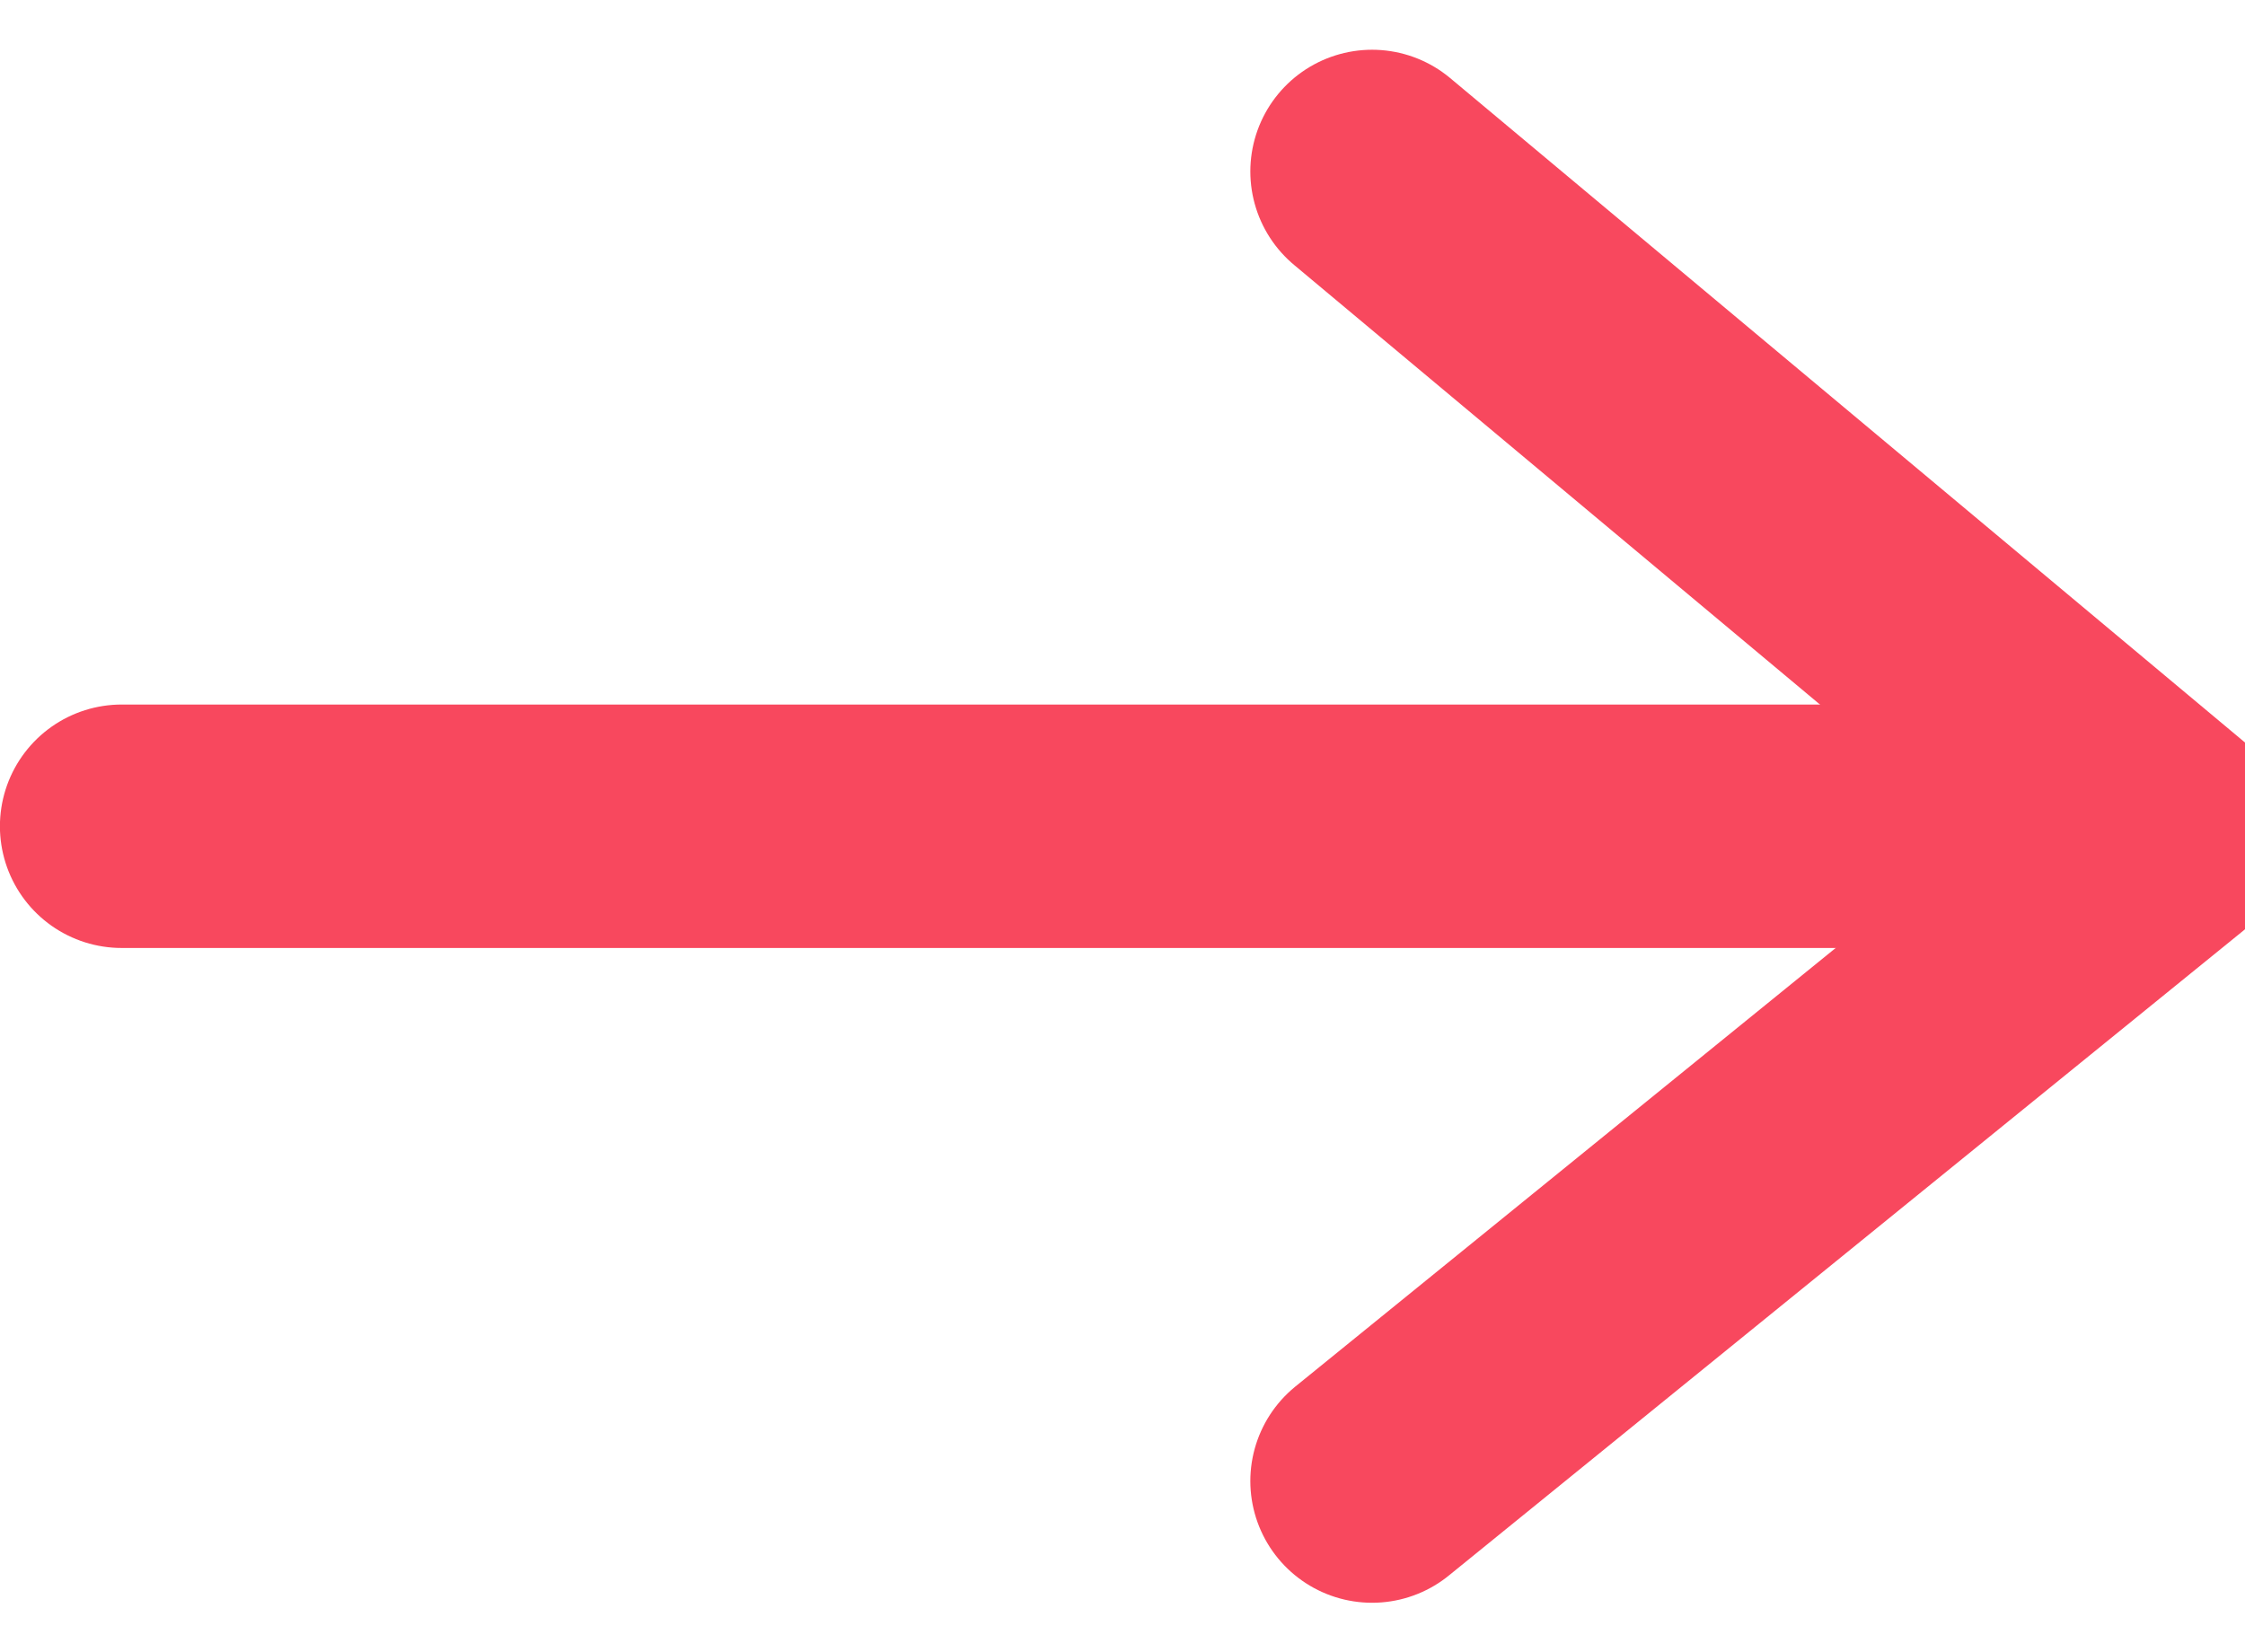
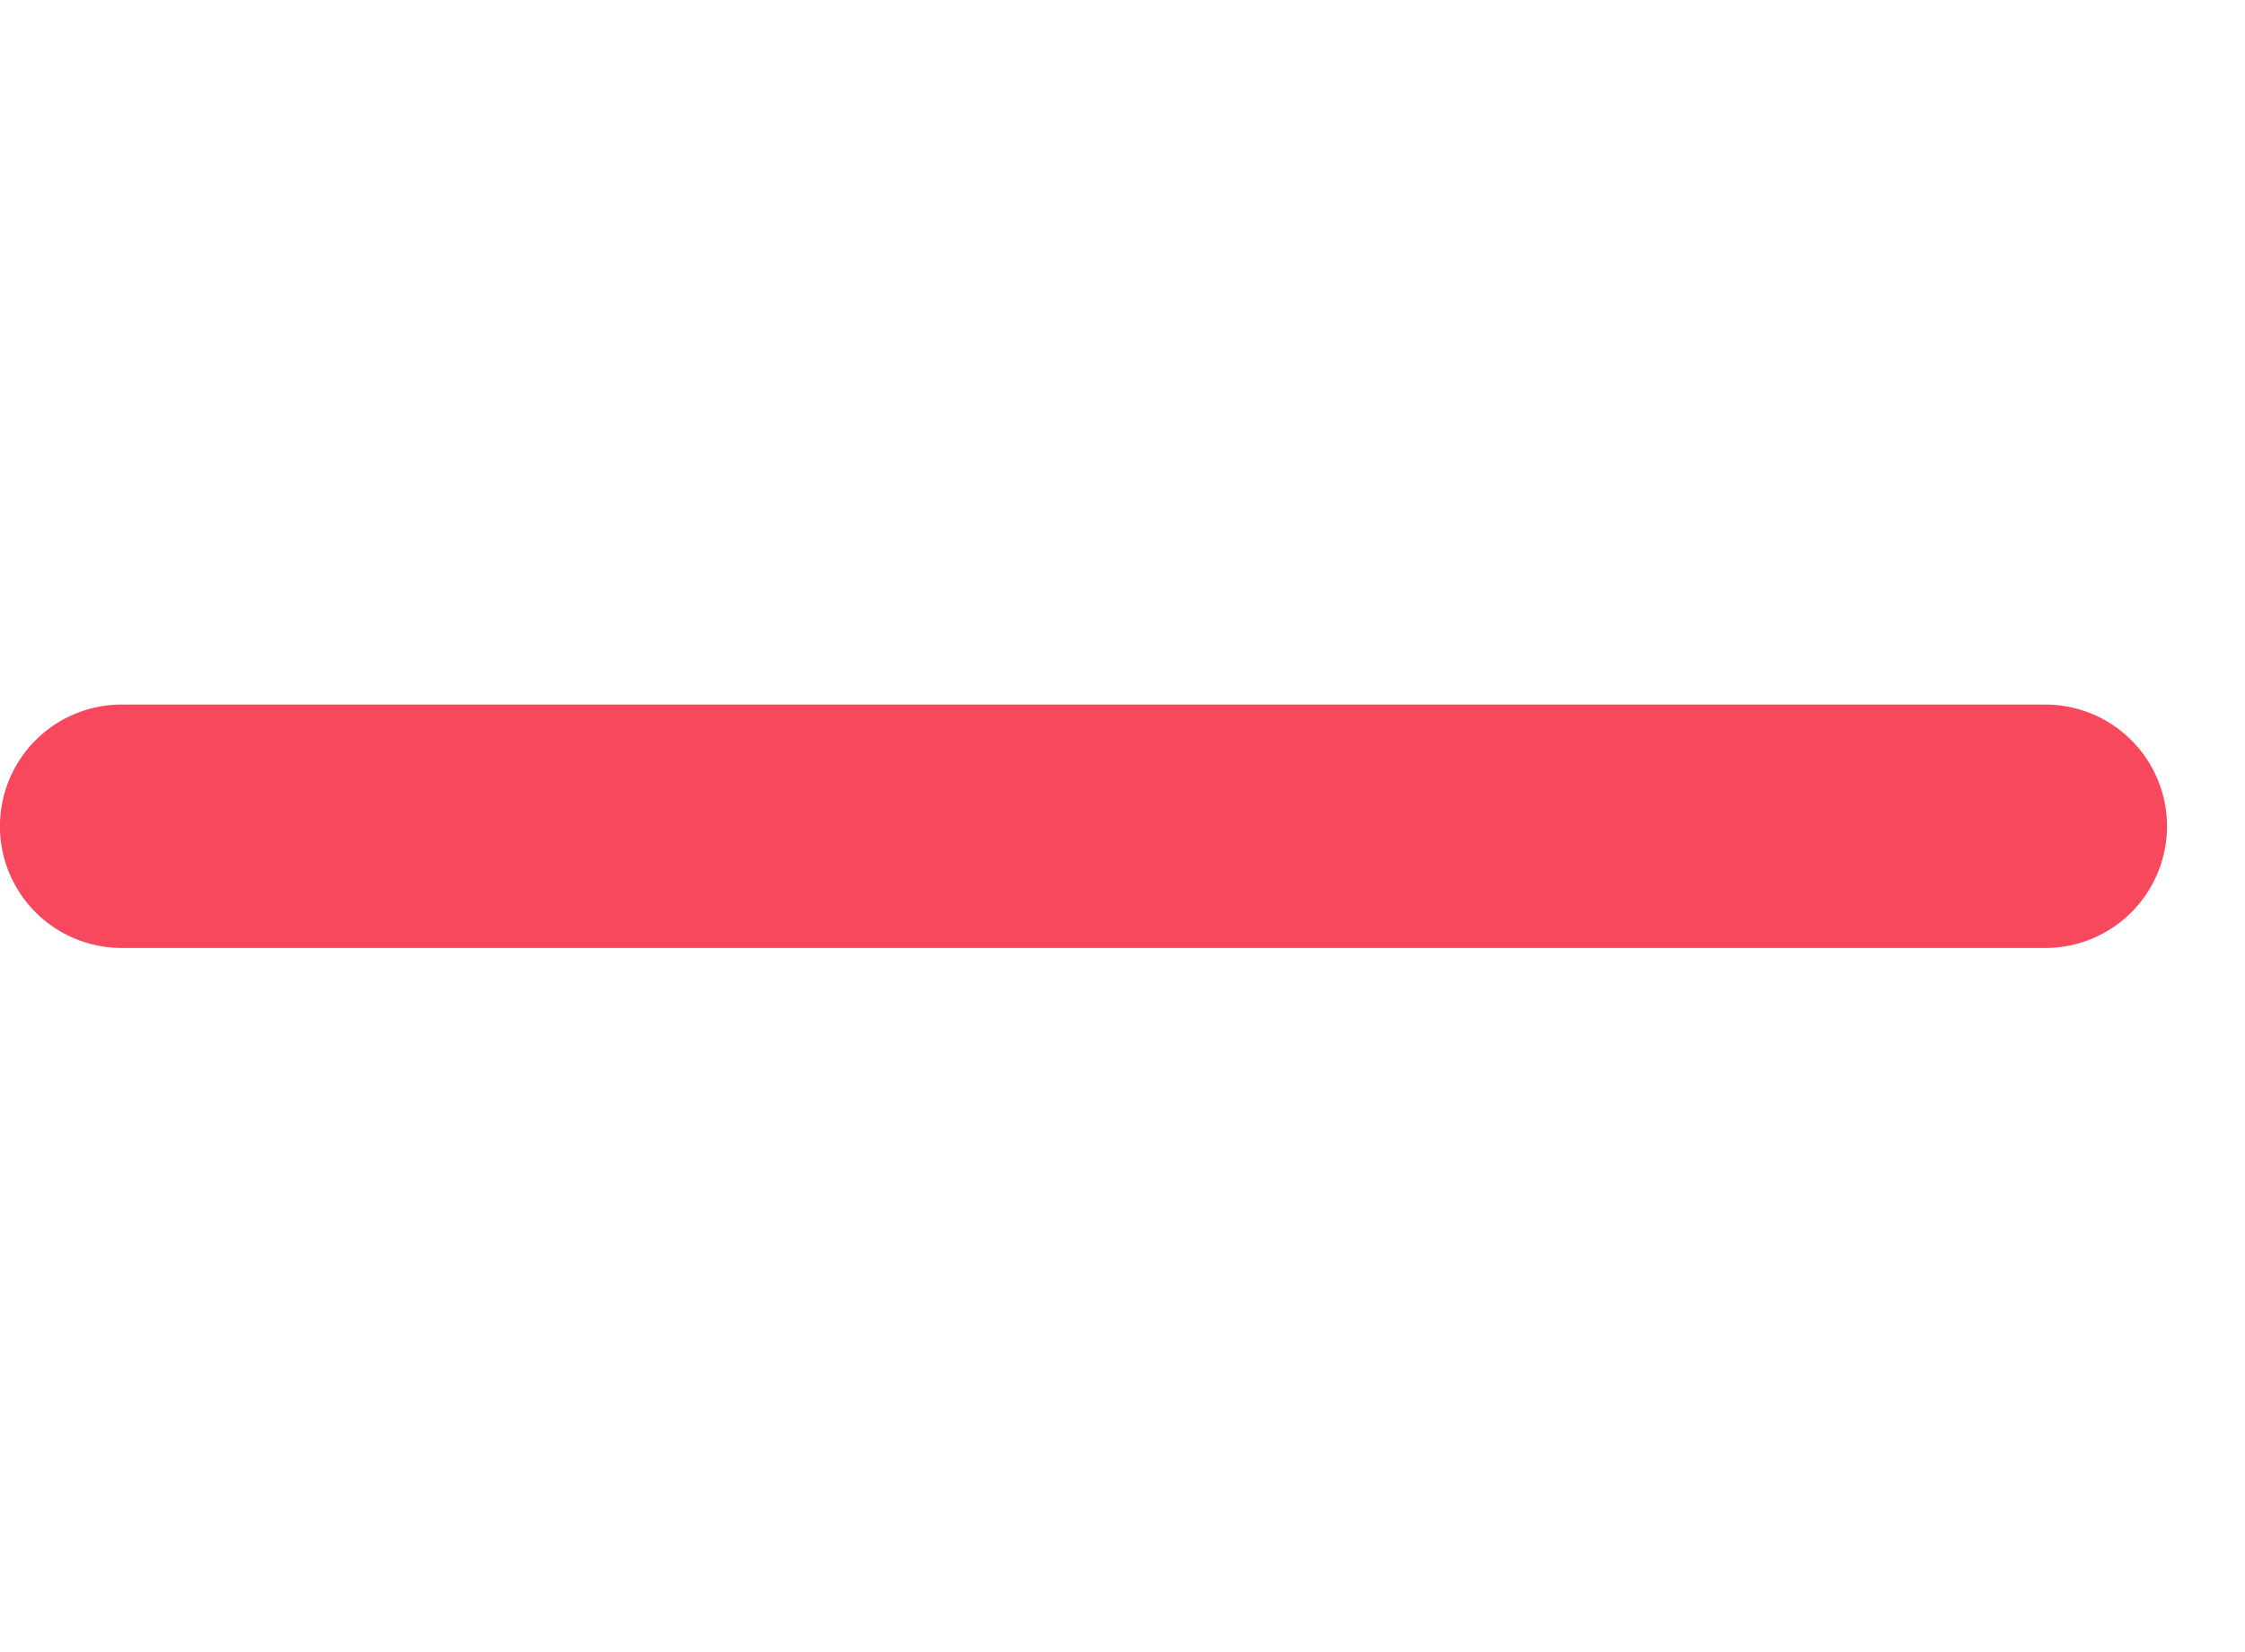
<svg xmlns="http://www.w3.org/2000/svg" width="27.66" height="20.362" viewBox="0 0 27.66 20.362">
  <g id="Group_259" data-name="Group 259" transform="translate(-281.504 -3907.818)">
-     <path id="Path_19" data-name="Path 19" d="M2439,936.836l9.793,8.188-9.793,7.95" transform="translate(-2140.591 2973.095)" fill="none" stroke="#f8485e" stroke-linecap="round" stroke-linejoin="round" stroke-width="3" />
    <path id="Path_34" data-name="Path 34" d="M2791.861,970.128h-23.7" transform="translate(-2485.158 2947.872)" fill="none" stroke="#f8485e" stroke-linecap="round" stroke-width="3" />
  </g>
</svg>